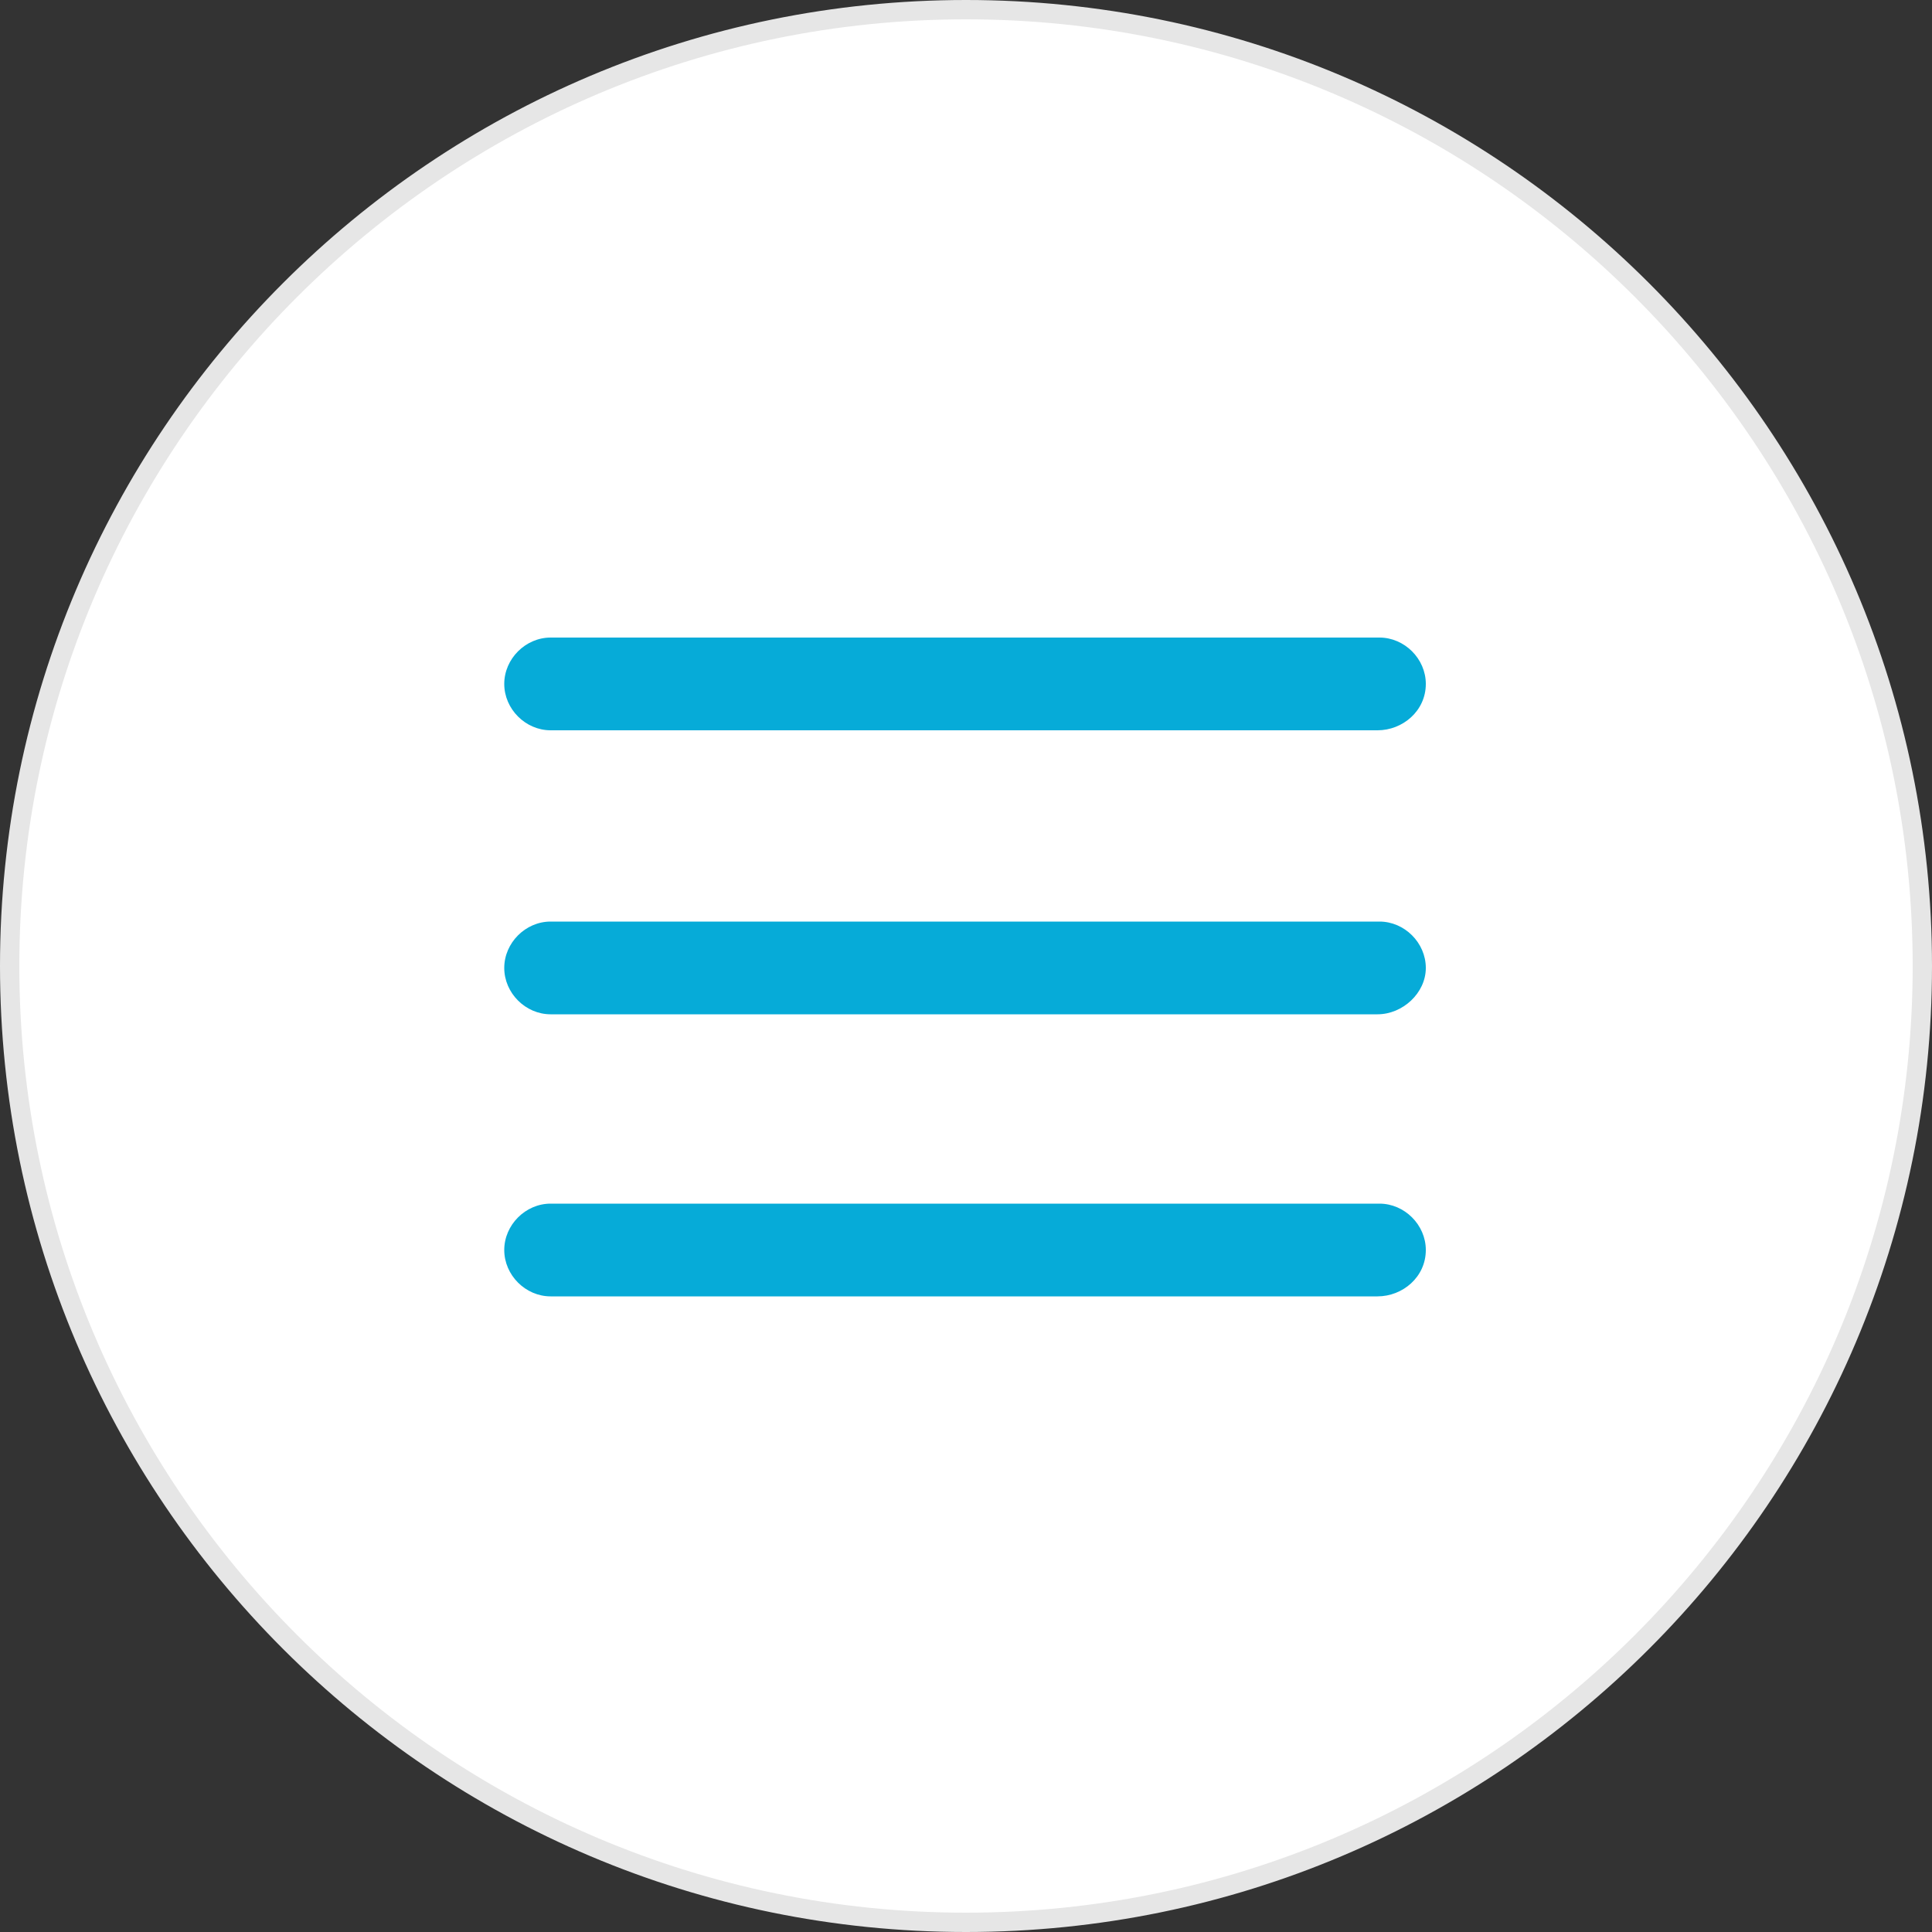
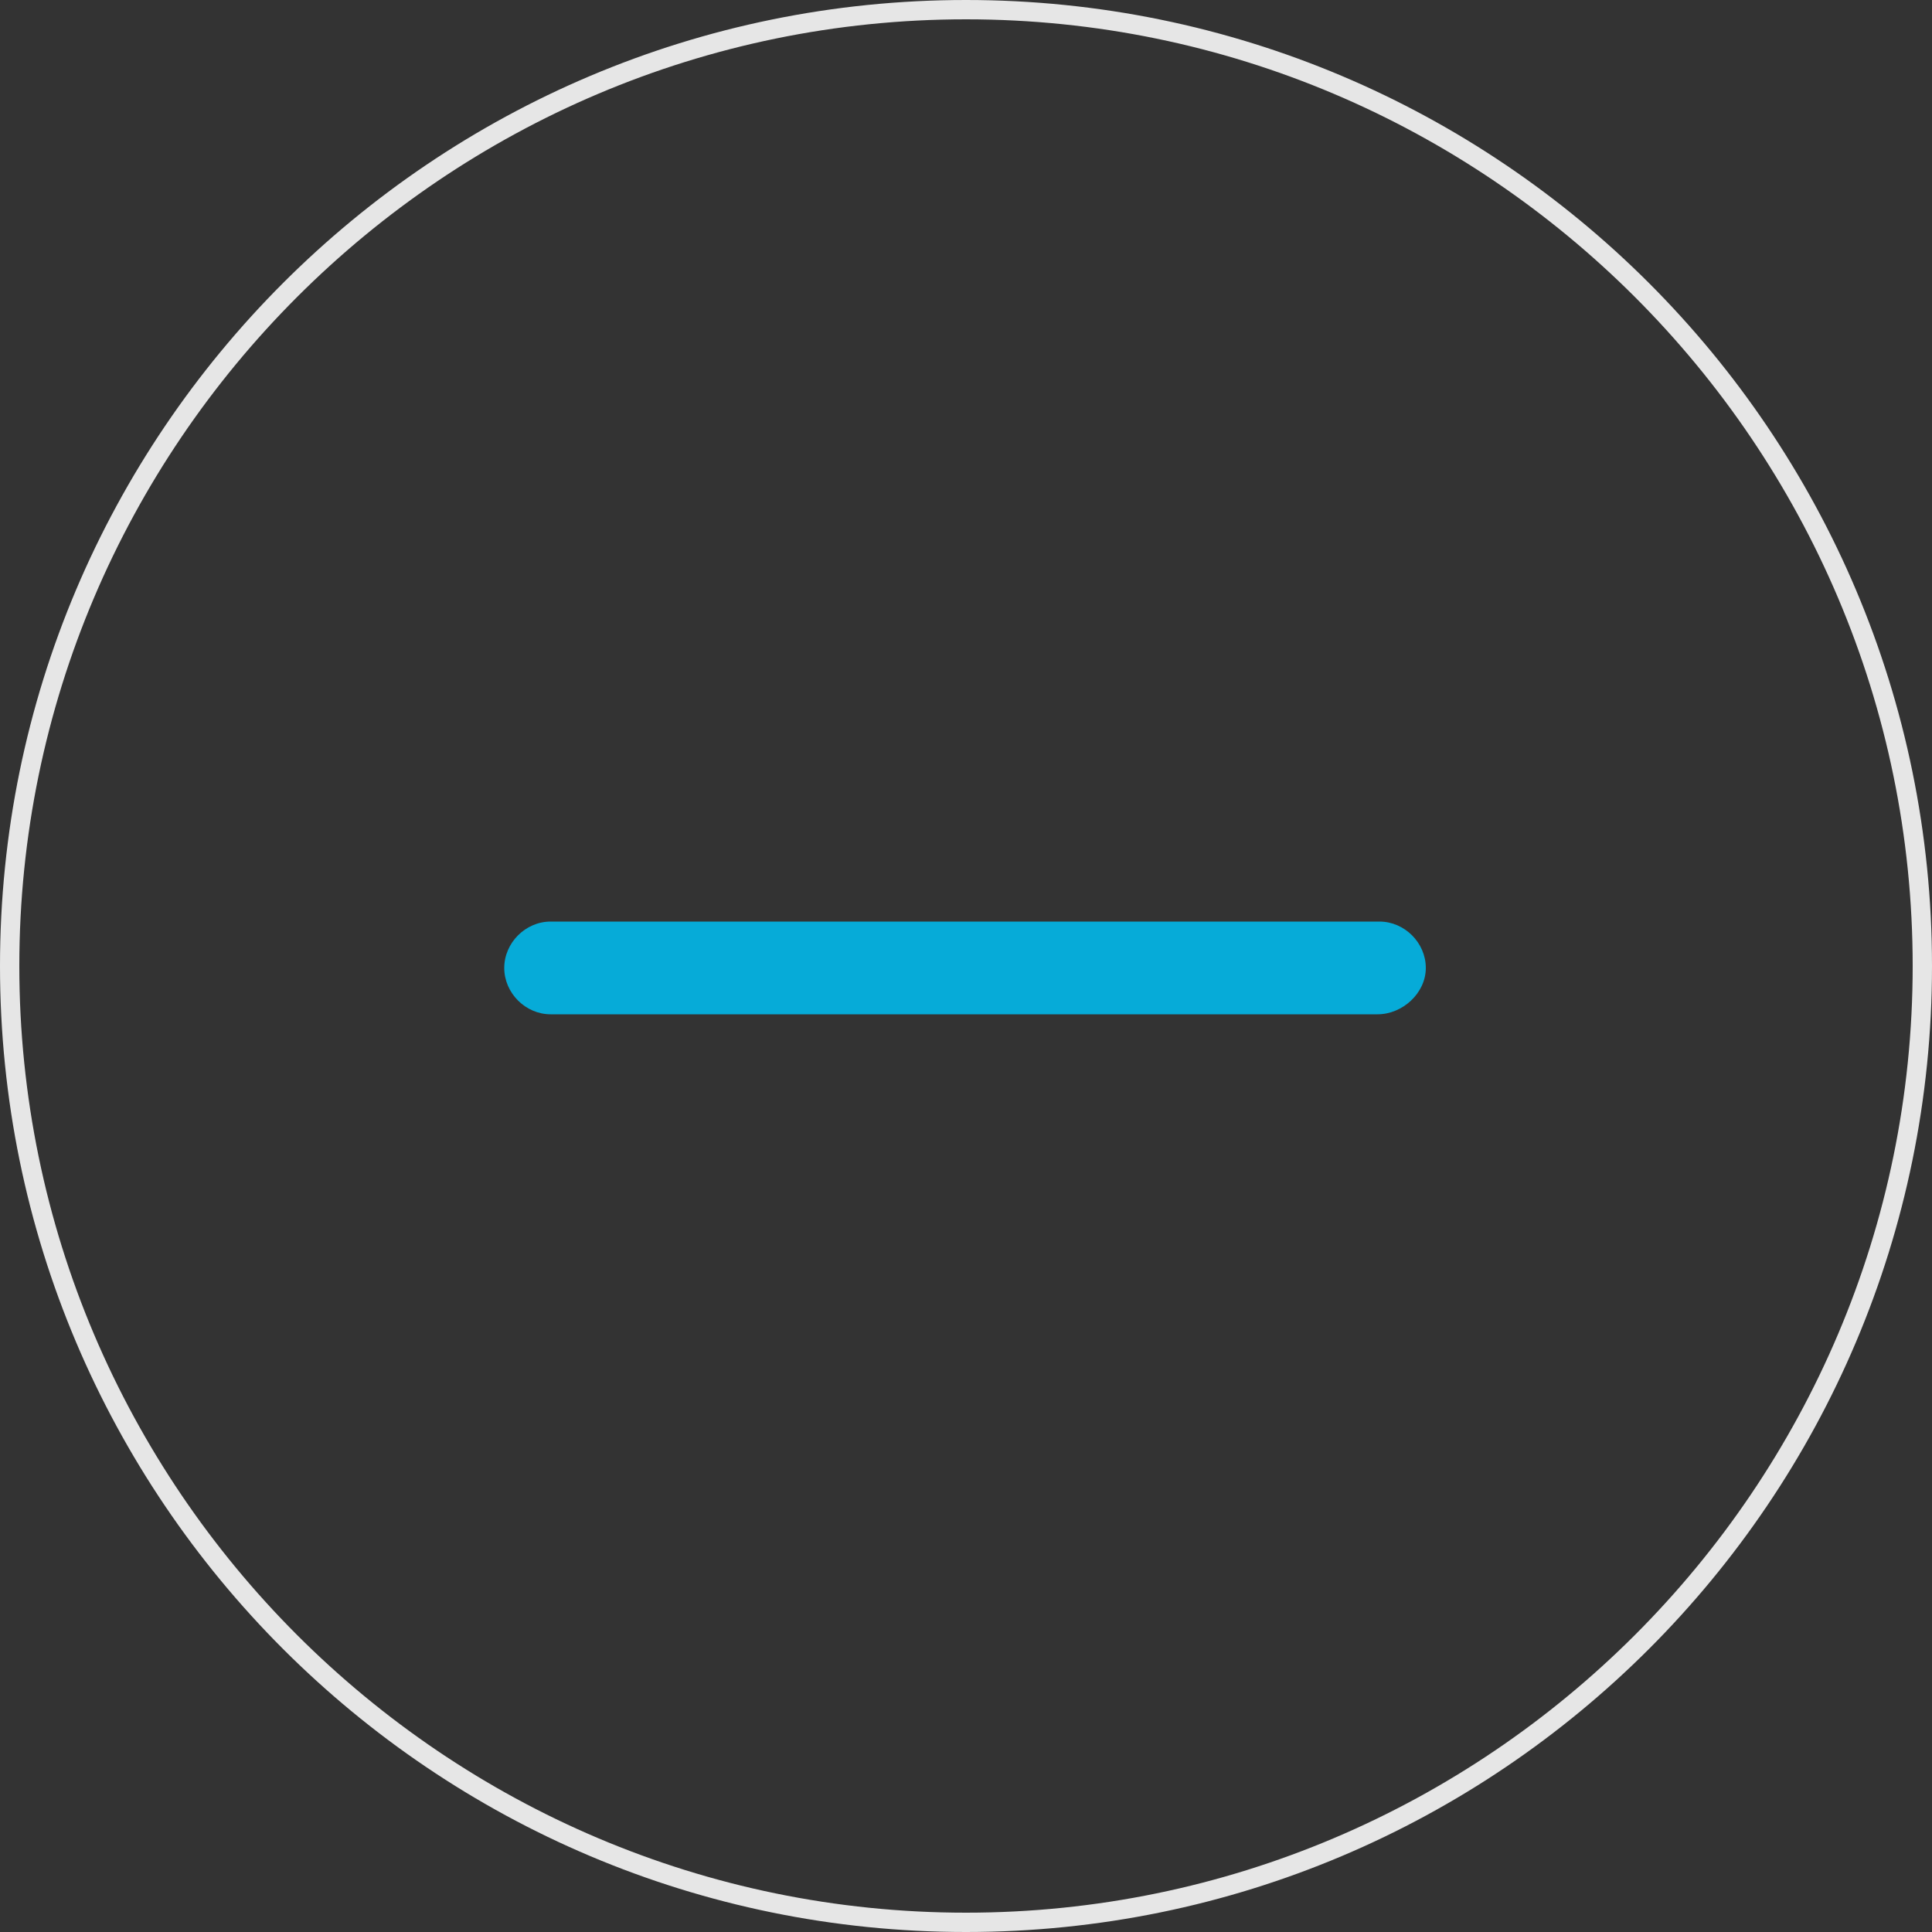
<svg xmlns="http://www.w3.org/2000/svg" id="Слой_1" x="0px" y="0px" viewBox="0 0 100 100" xml:space="preserve">
  <rect x="0" y="0" width="100" height="100" fill="#333333" stroke="none" />
-   <circle fill="#FFFFFF" cx="50" cy="50" r="49.5" />
  <path fill="#E6E6E6" d="M50,100C22.4,100,0,77.6,0,50S22.4,0,50,0s50,22.4,50,50S77.6,100,50,100z M50,1C23,1,1,23,1,50s22,49,49,49 s49-22,49-49S77,1,50,1z" />
  <g>
-     <path fill="#06abd8" d="M71.3,67.1H28.5c-1.3,0-2.4-1.1-2.4-2.4s1.1-2.4,2.4-2.4h42.9c1.3,0,2.4,1.1,2.4,2.4 C73.8,66.1,72.6,67.1,71.3,67.1z" />
-   </g>
+     </g>
  <g>
    <path fill="#06abd8" d="M71.3,52.5H28.5c-1.3,0-2.4-1.1-2.4-2.4s1.1-2.4,2.4-2.4h42.9c1.3,0,2.4,1.1,2.4,2.4S72.6,52.5,71.3,52.5z" />
  </g>
  <g>
-     <path fill="#06abd8" d="M71.3,37.8H28.5c-1.3,0-2.4-1.1-2.4-2.4c0-1.3,1.1-2.4,2.4-2.4h42.9c1.3,0,2.4,1.1,2.4,2.4 C73.8,36.8,72.6,37.8,71.3,37.8z" />
-   </g>
+     </g>
</svg>